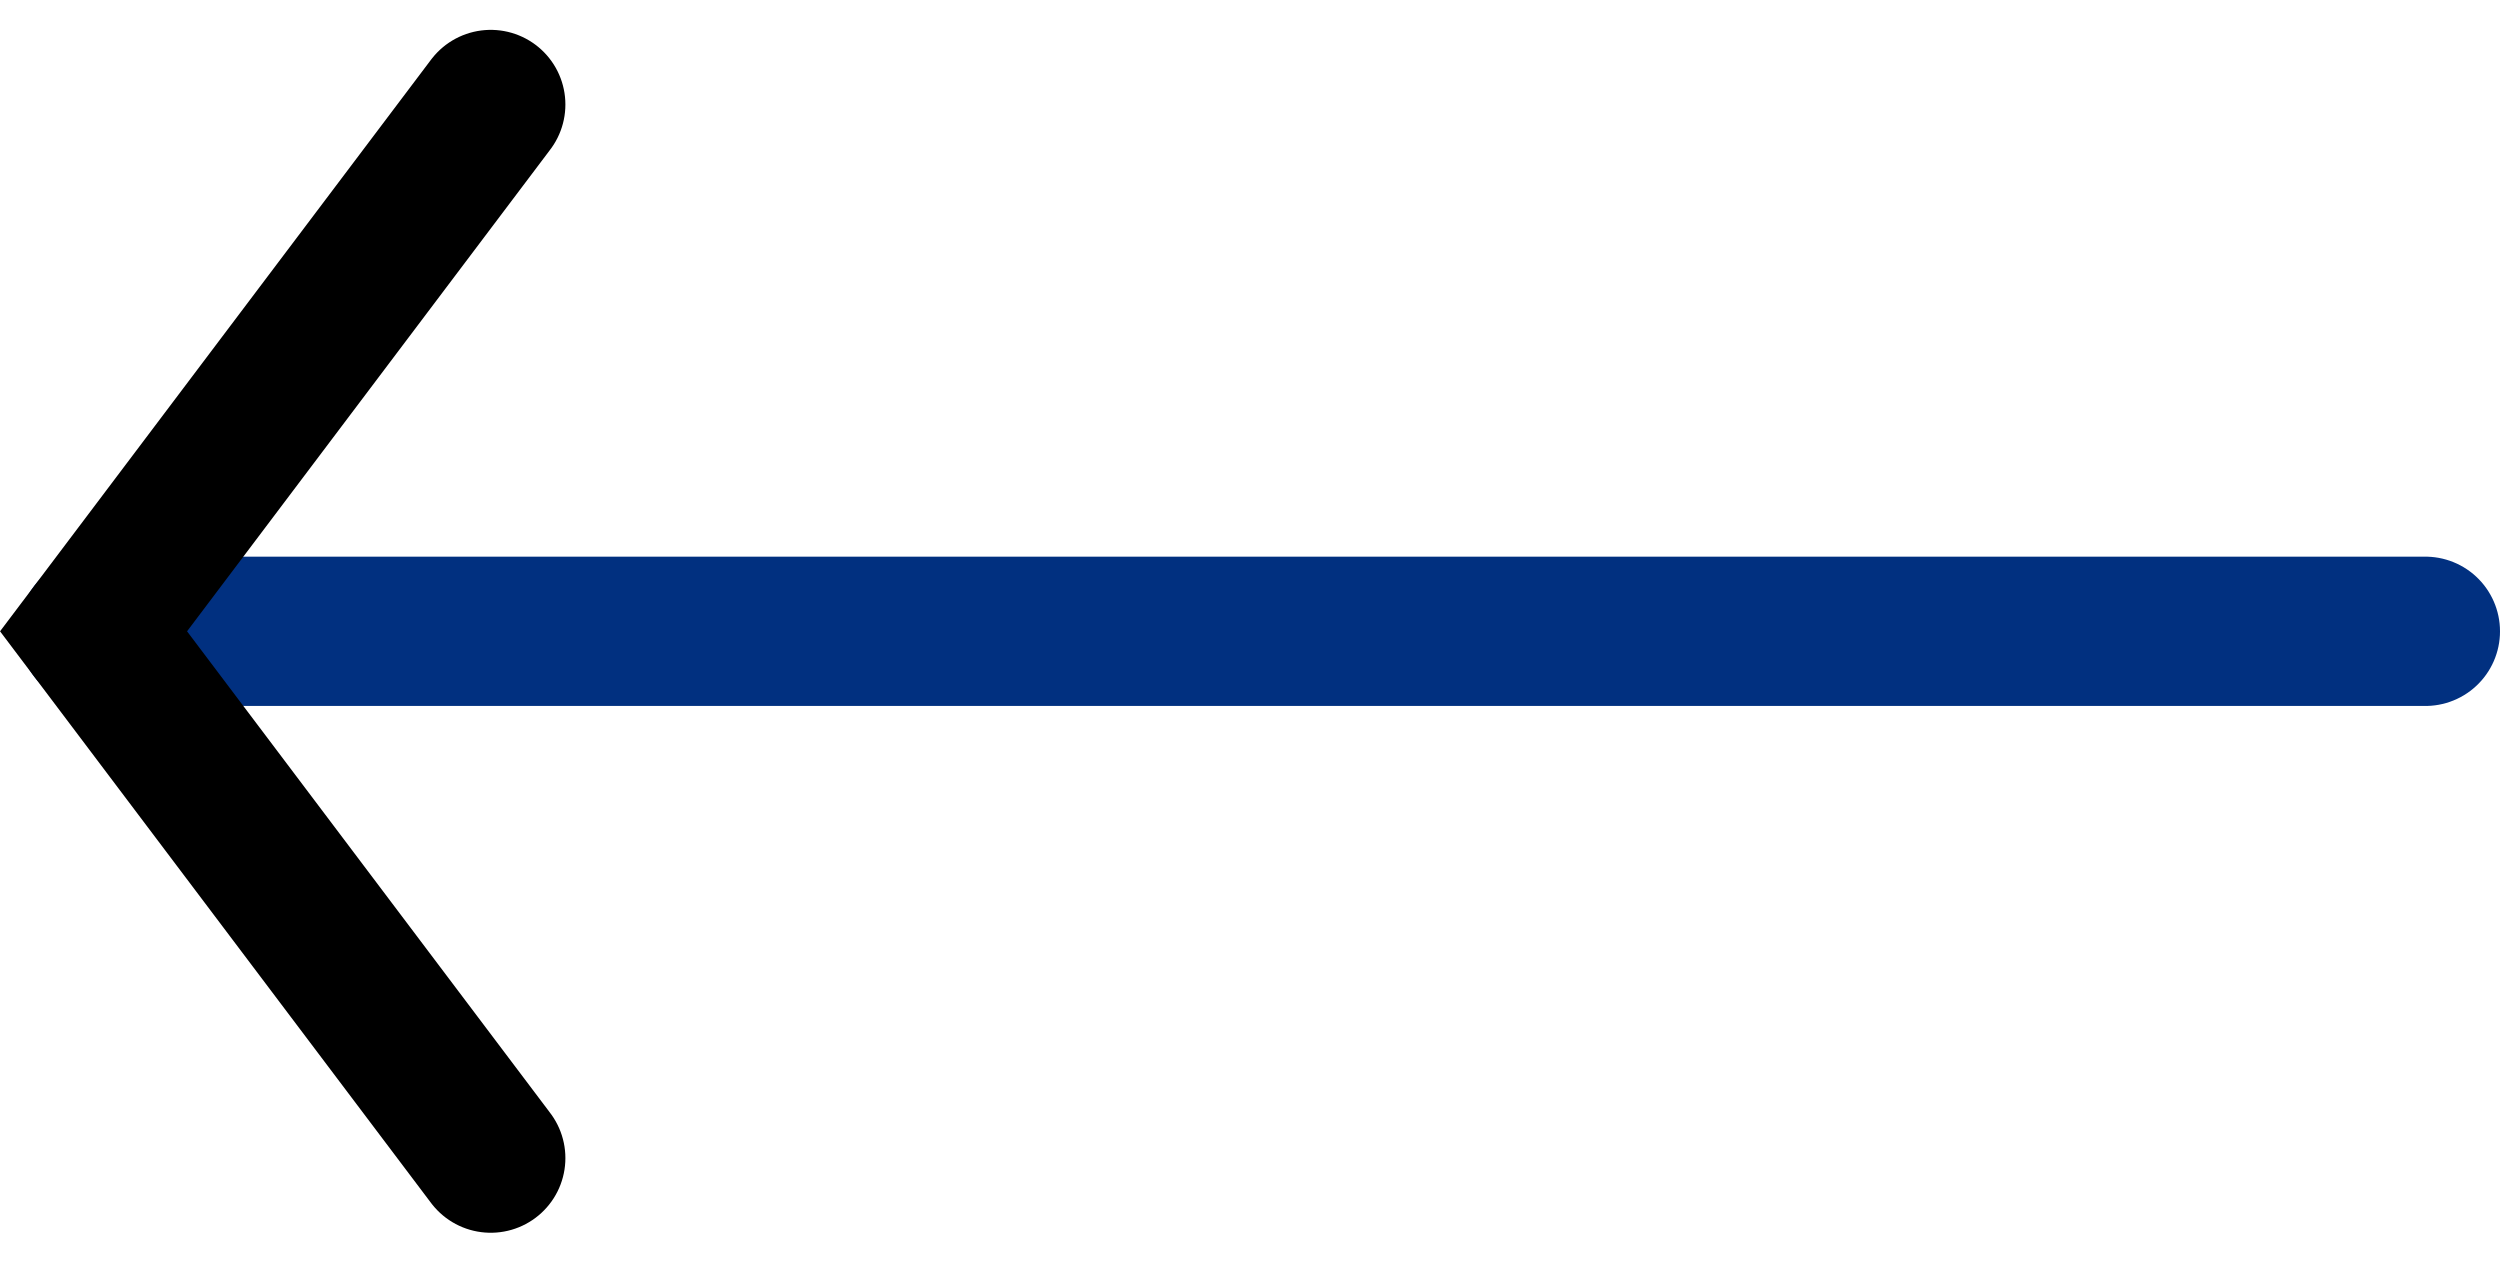
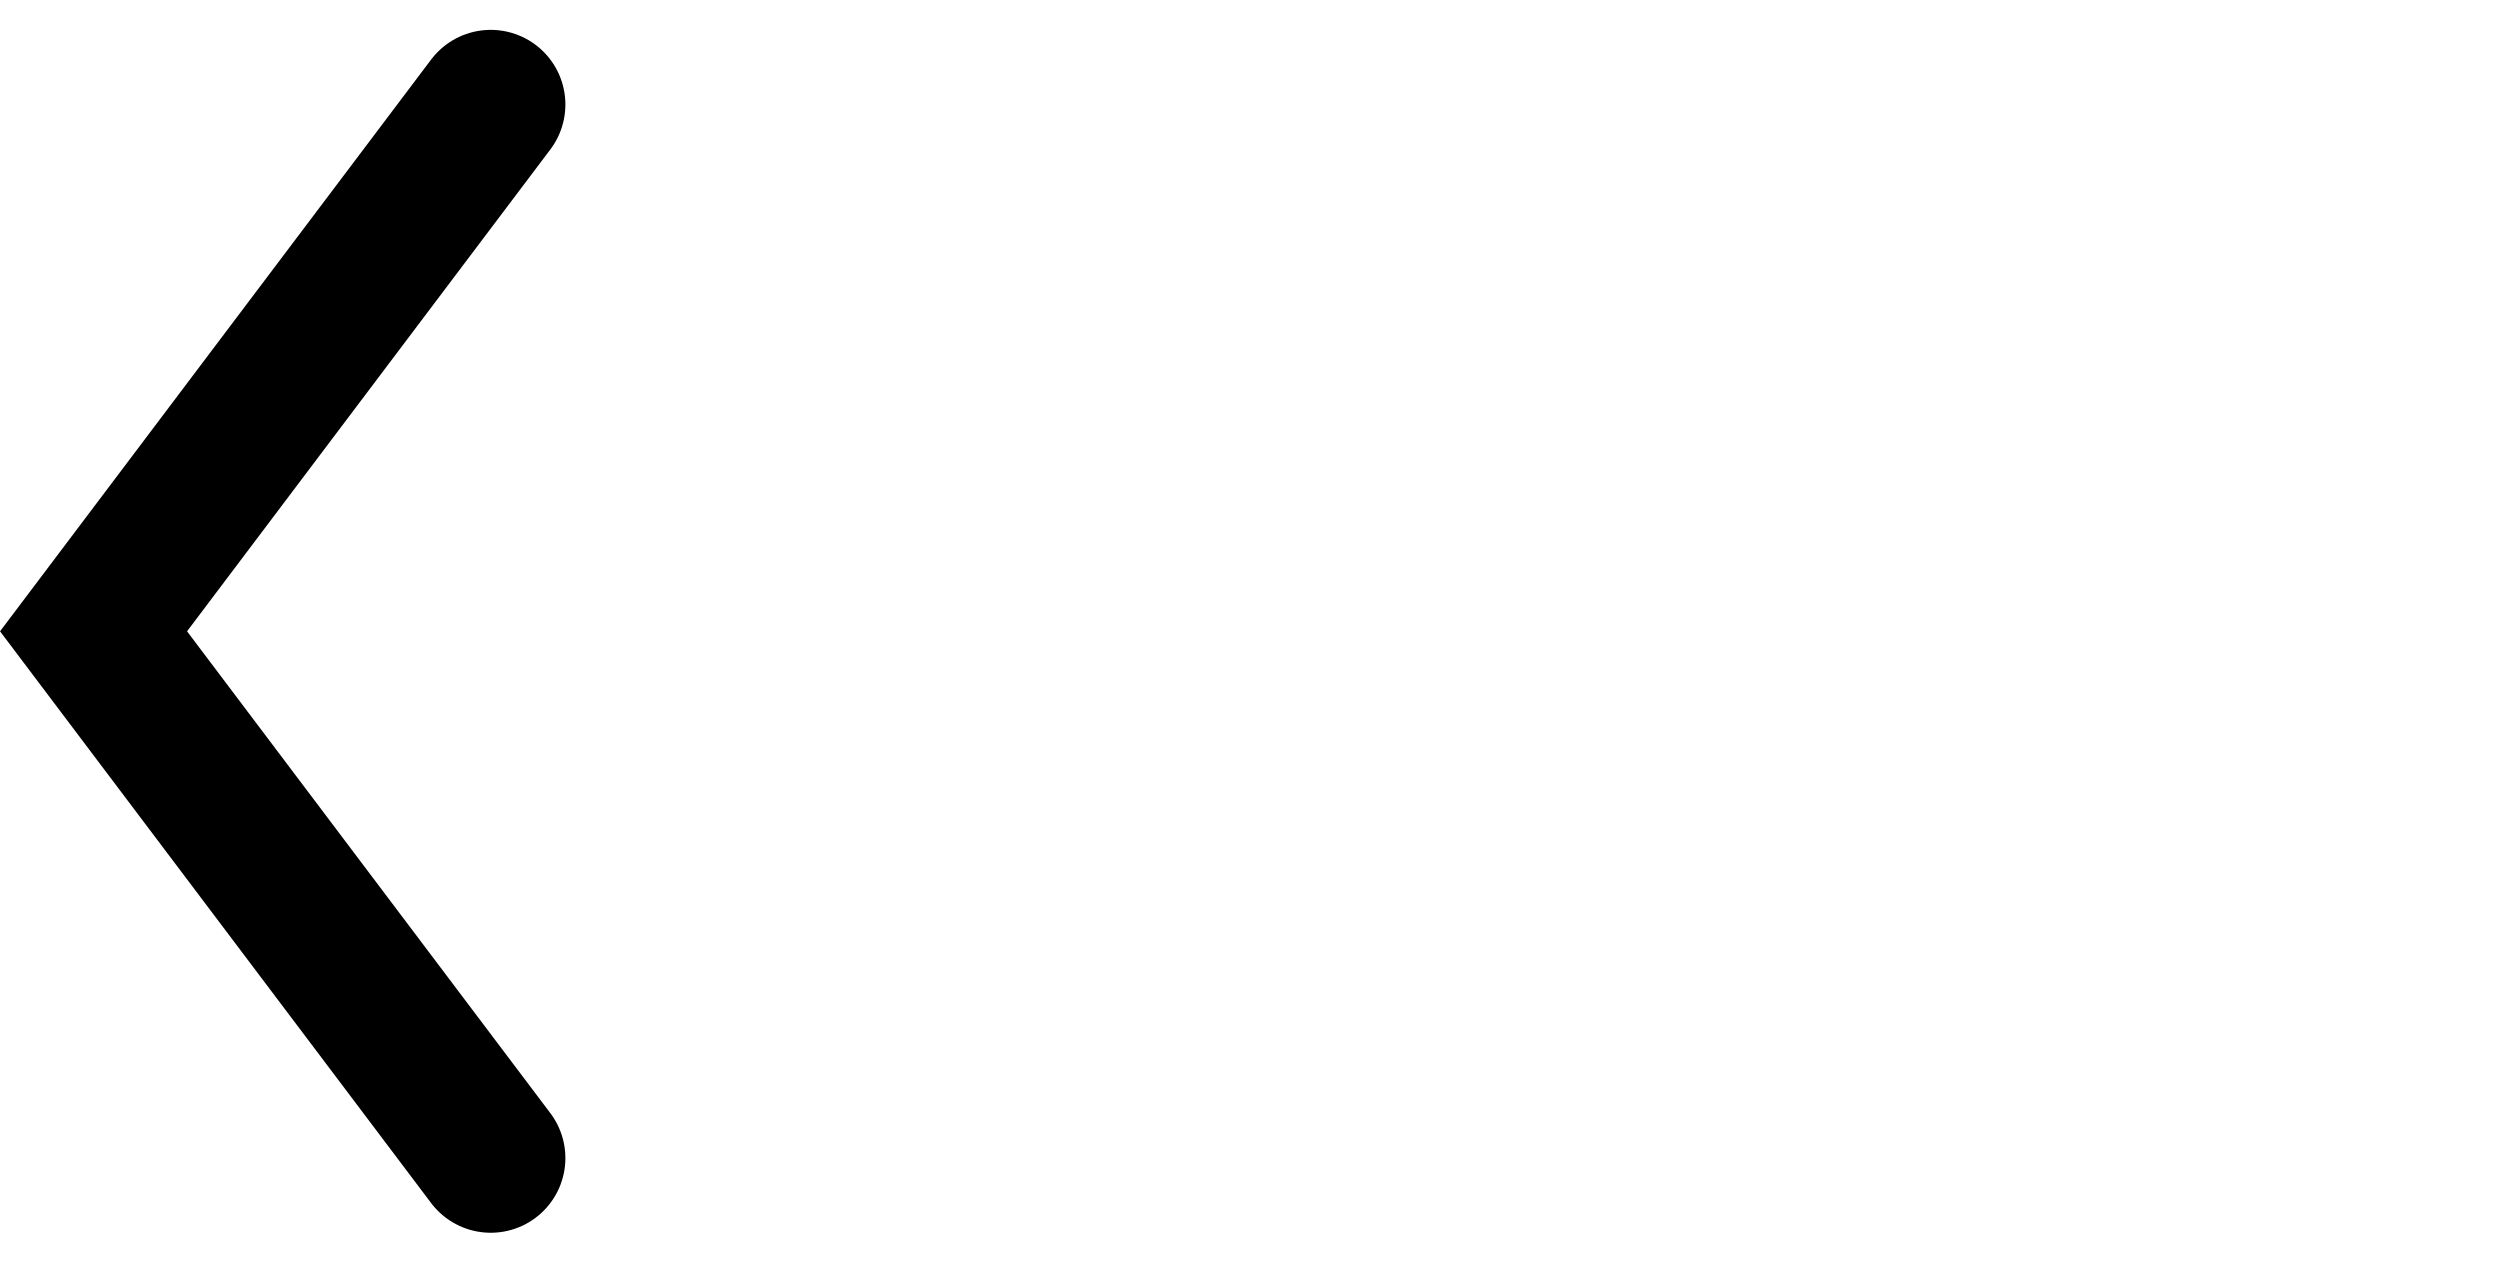
<svg xmlns="http://www.w3.org/2000/svg" width="33.486" height="16.913" viewBox="0 0 33.486 16.913">
  <g data-name="Grupo 9440">
    <g data-name="Grupo 9409">
      <g data-name="Grupo 9410">
-         <path data-name="Línea 1381" transform="rotate(180 16.243 4.228)" style="fill:none;stroke:#013080;stroke-linecap:round;stroke-miterlimit:10;stroke-width:2px" d="M0 0h31.234" />
        <path data-name="Trazado 13623" d="m191.281 46.706 5.32-7.056-5.32-7.056" transform="rotate(180 98.927 24.053)" style="fill:none;stroke:#000;stroke-linecap:round;stroke-miterlimit:10;stroke-width:2px" />
      </g>
    </g>
  </g>
</svg>